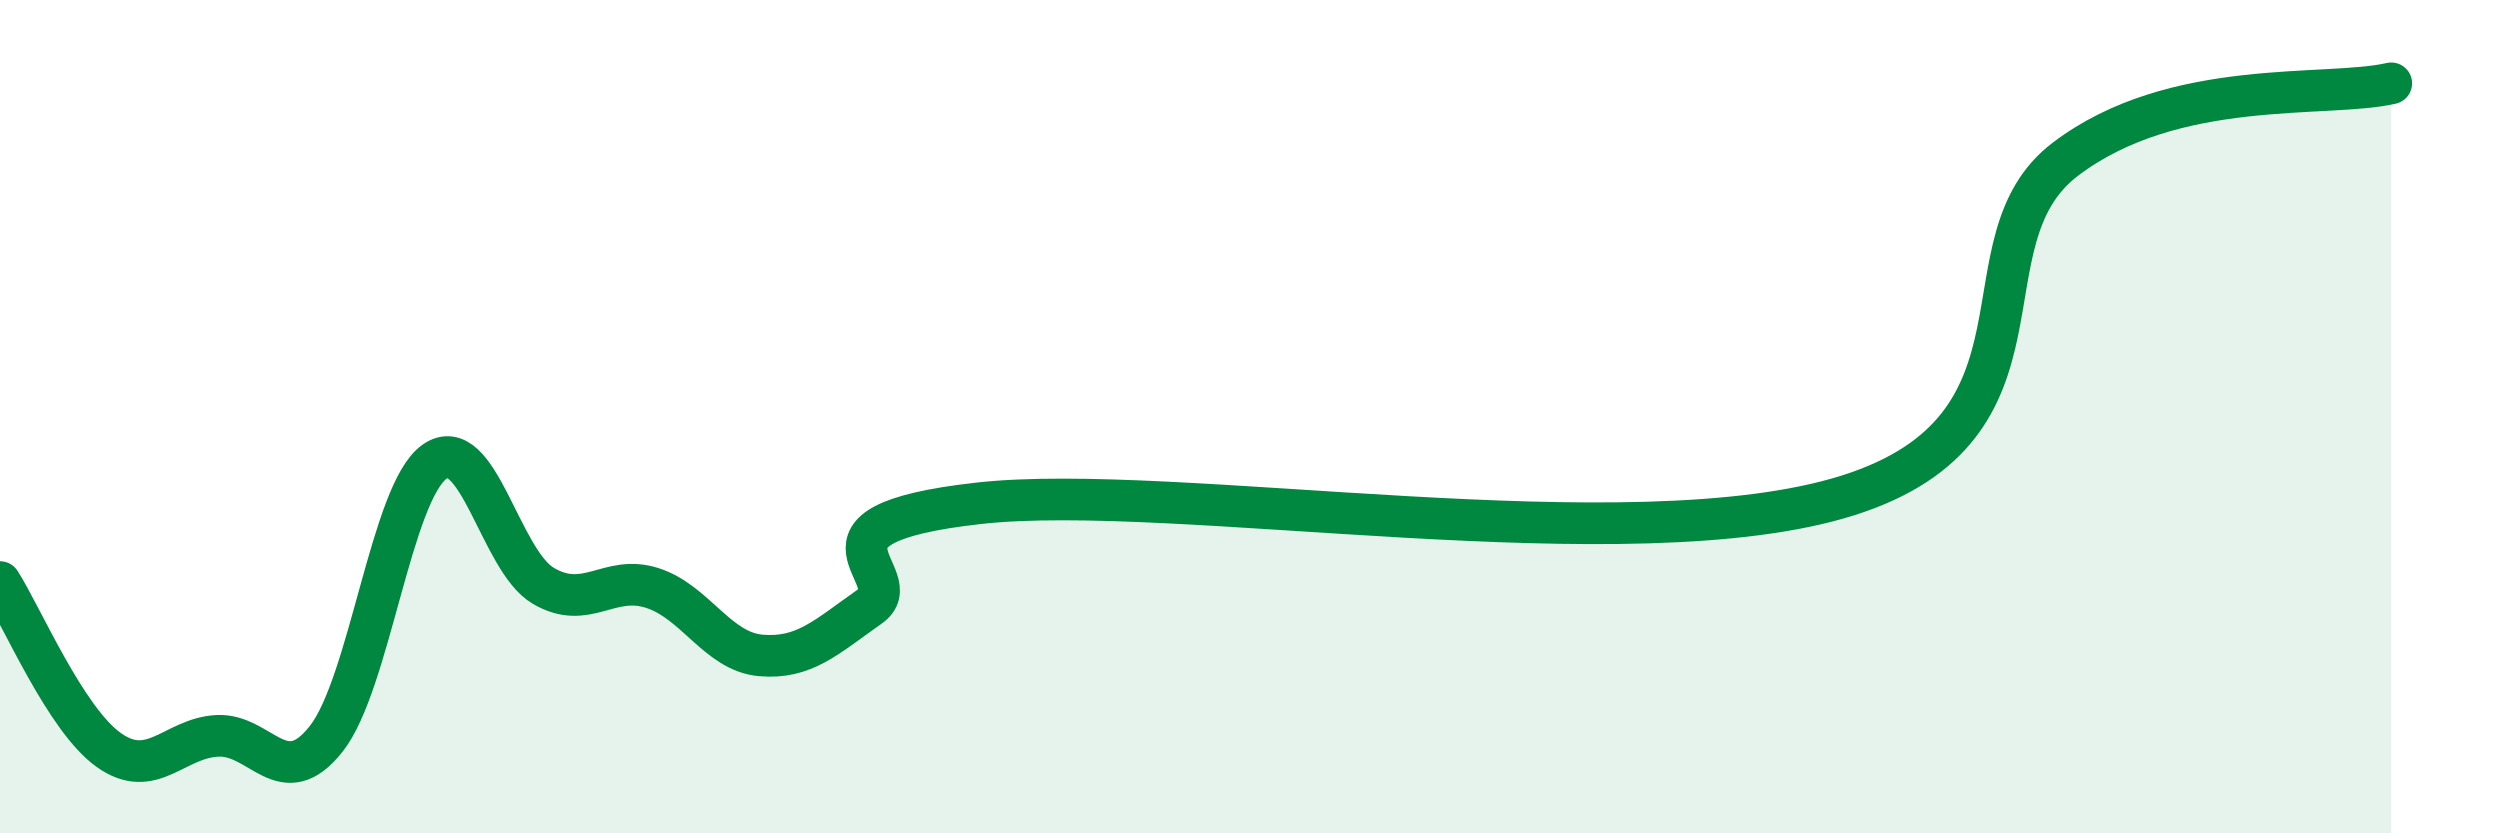
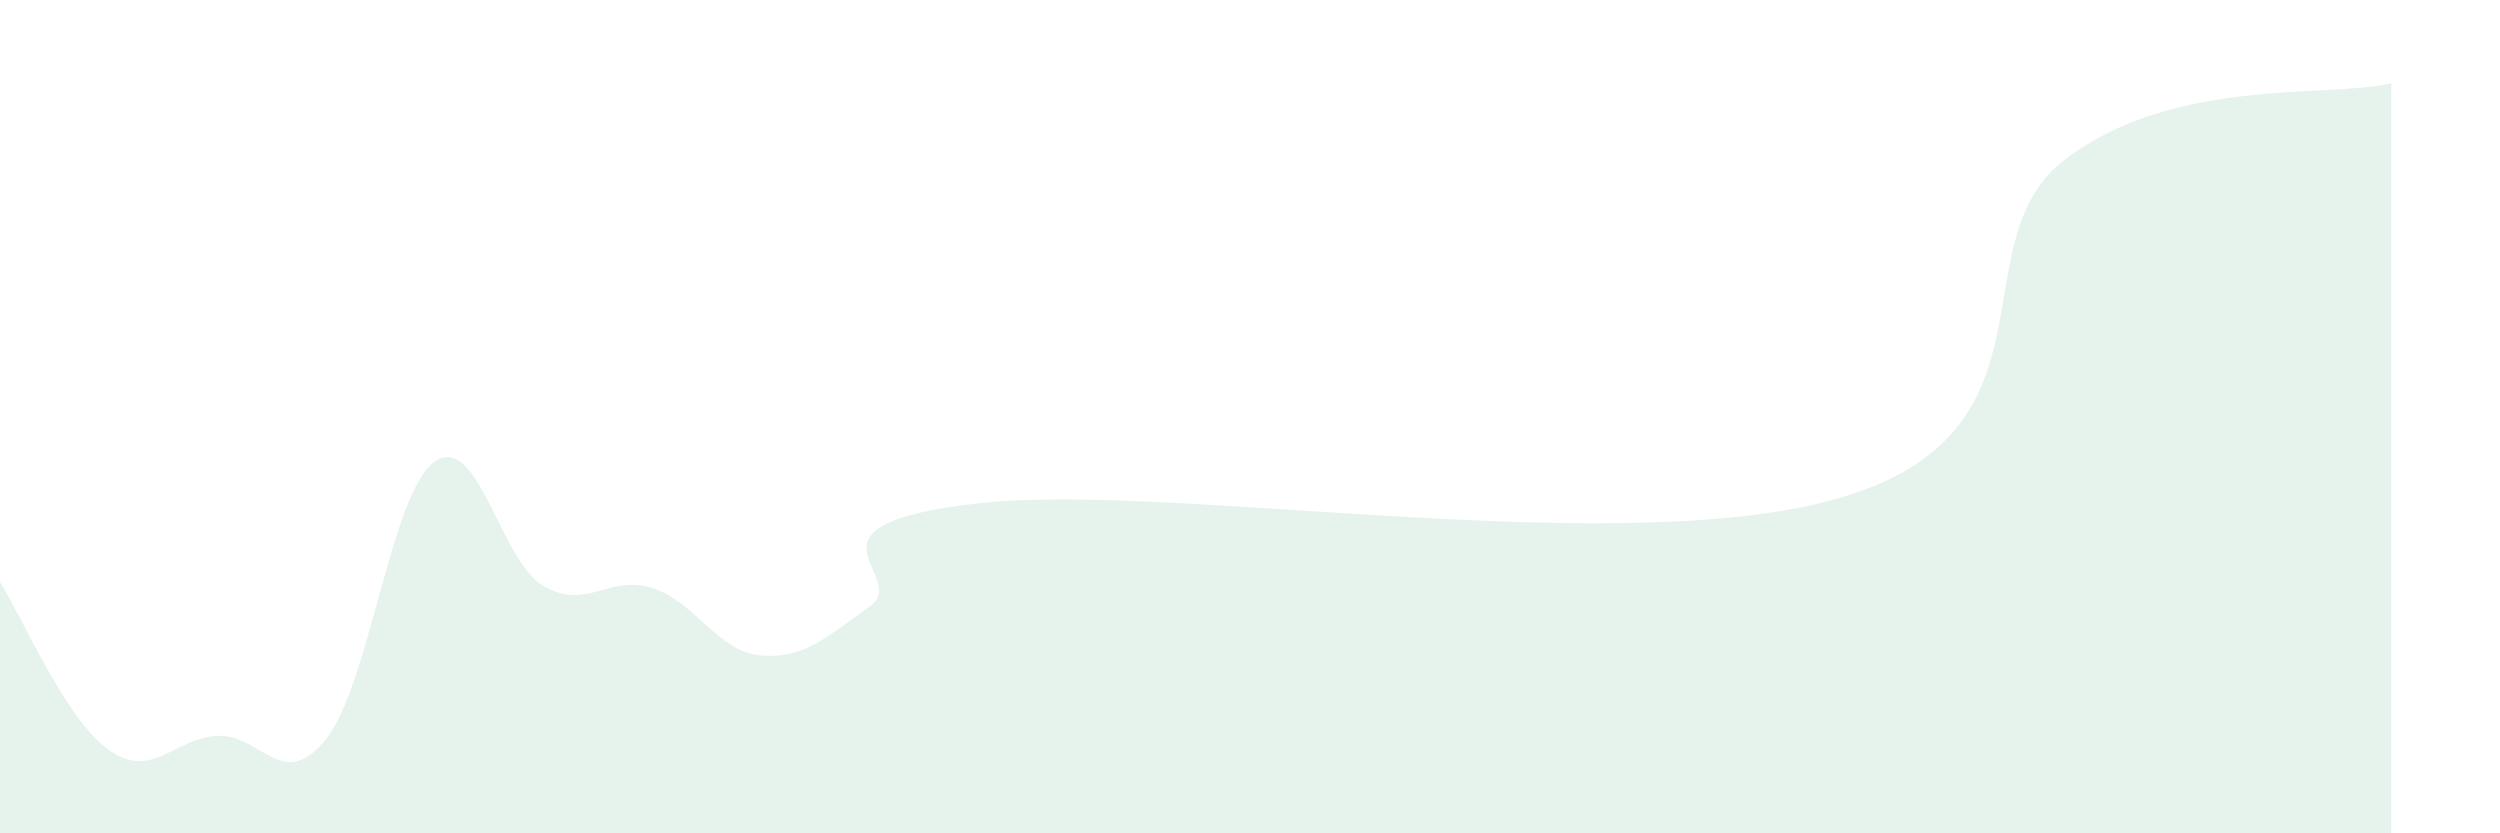
<svg xmlns="http://www.w3.org/2000/svg" width="60" height="20" viewBox="0 0 60 20">
  <path d="M 0,13.97 C 0.52,14.78 1.57,17.26 2.61,18 C 3.65,18.74 4.18,17.71 5.22,17.66 C 6.26,17.61 6.79,19.05 7.83,17.73 C 8.87,16.41 9.39,11.81 10.43,11.08 C 11.47,10.35 12,13.45 13.04,14.06 C 14.08,14.67 14.61,13.78 15.65,14.11 C 16.69,14.44 17.22,15.64 18.26,15.73 C 19.3,15.82 19.83,15.29 20.87,14.56 C 21.91,13.83 18.78,12.61 23.48,12.08 C 28.18,11.55 39.13,13.54 44.35,11.89 C 49.57,10.24 46.96,5.8 49.57,3.82 C 52.18,1.84 55.83,2.36 57.39,2L57.39 20L0 20Z" fill="#008740" opacity="0.1" stroke-linecap="round" stroke-linejoin="round" />
-   <path d="M 0,13.97 C 0.52,14.78 1.57,17.26 2.61,18 C 3.65,18.74 4.18,17.71 5.22,17.66 C 6.26,17.61 6.79,19.05 7.83,17.73 C 8.87,16.41 9.39,11.81 10.43,11.08 C 11.47,10.35 12,13.45 13.04,14.06 C 14.08,14.67 14.61,13.78 15.65,14.11 C 16.69,14.44 17.22,15.64 18.26,15.73 C 19.3,15.82 19.83,15.29 20.87,14.56 C 21.91,13.83 18.78,12.61 23.48,12.08 C 28.18,11.55 39.13,13.54 44.35,11.89 C 49.57,10.24 46.96,5.8 49.57,3.82 C 52.18,1.84 55.83,2.36 57.39,2" stroke="#008740" stroke-width="1" fill="none" stroke-linecap="round" stroke-linejoin="round" />
</svg>